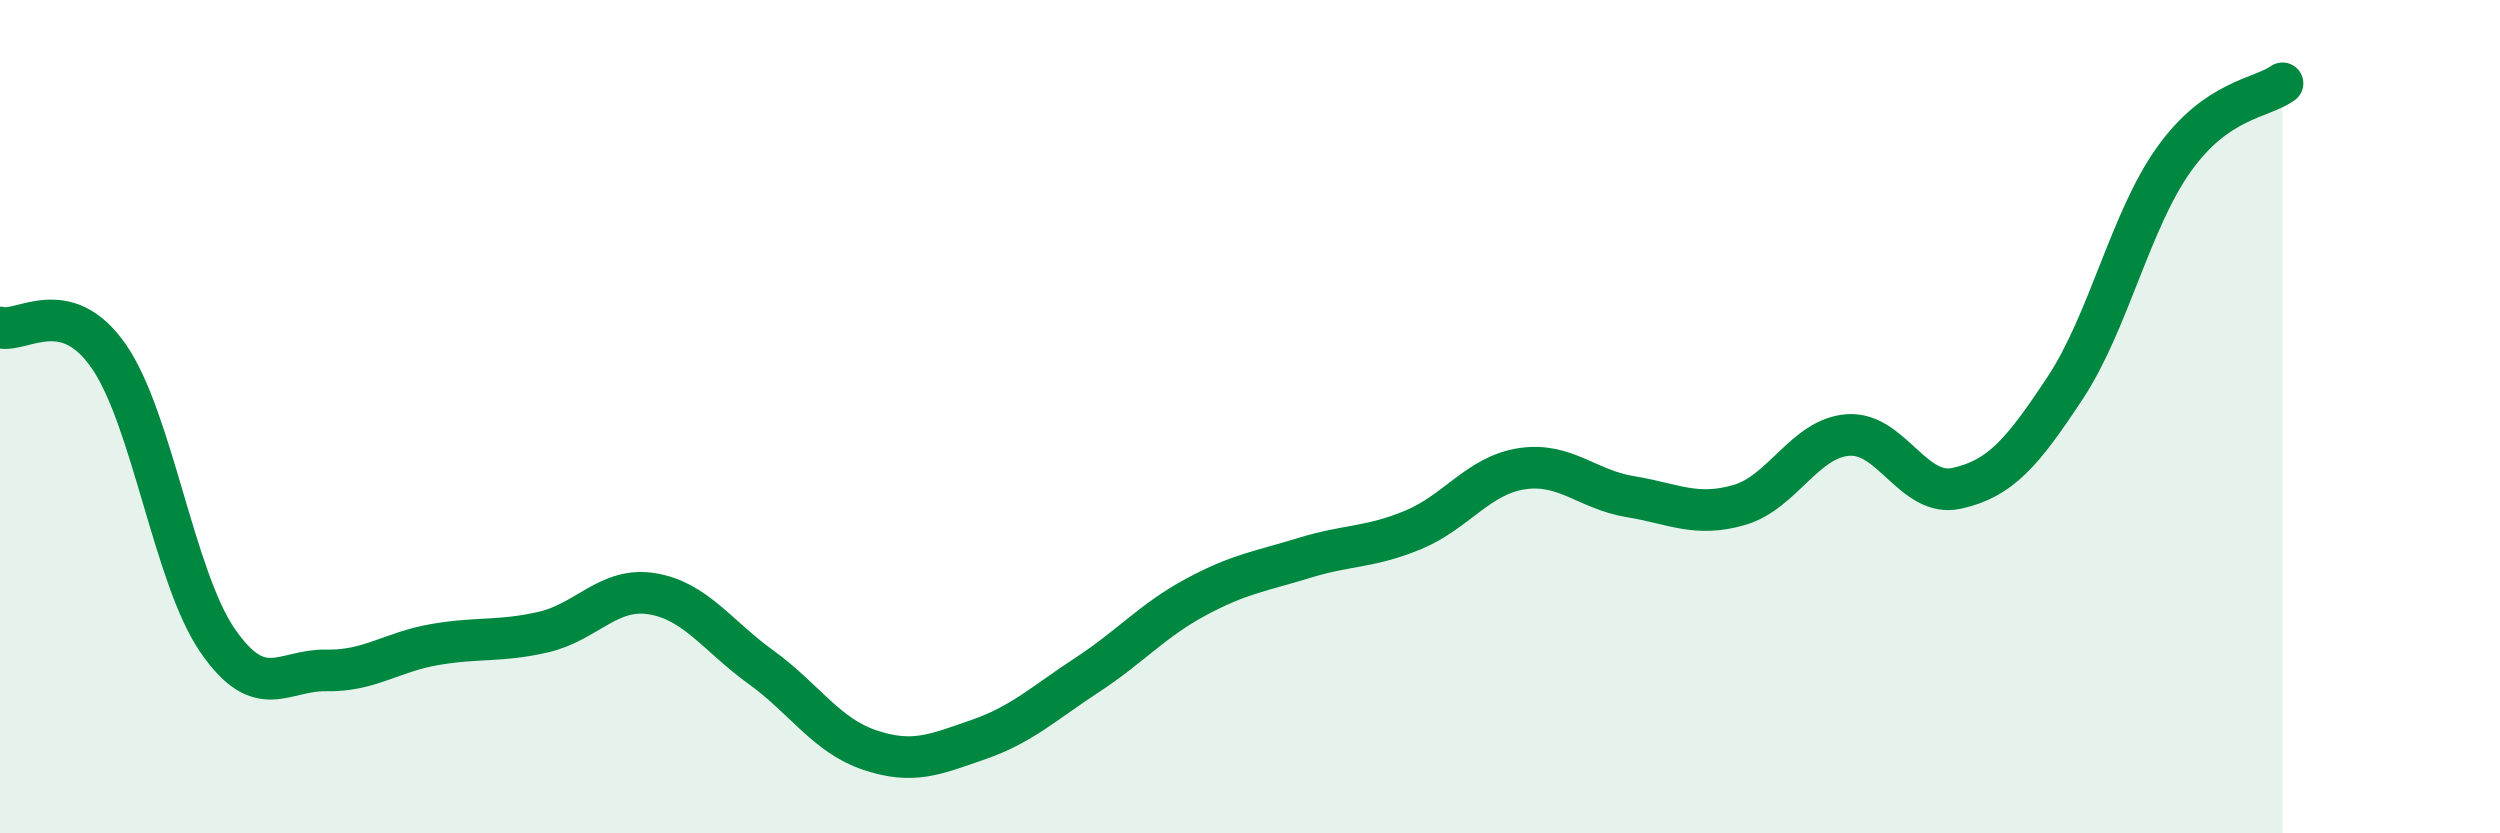
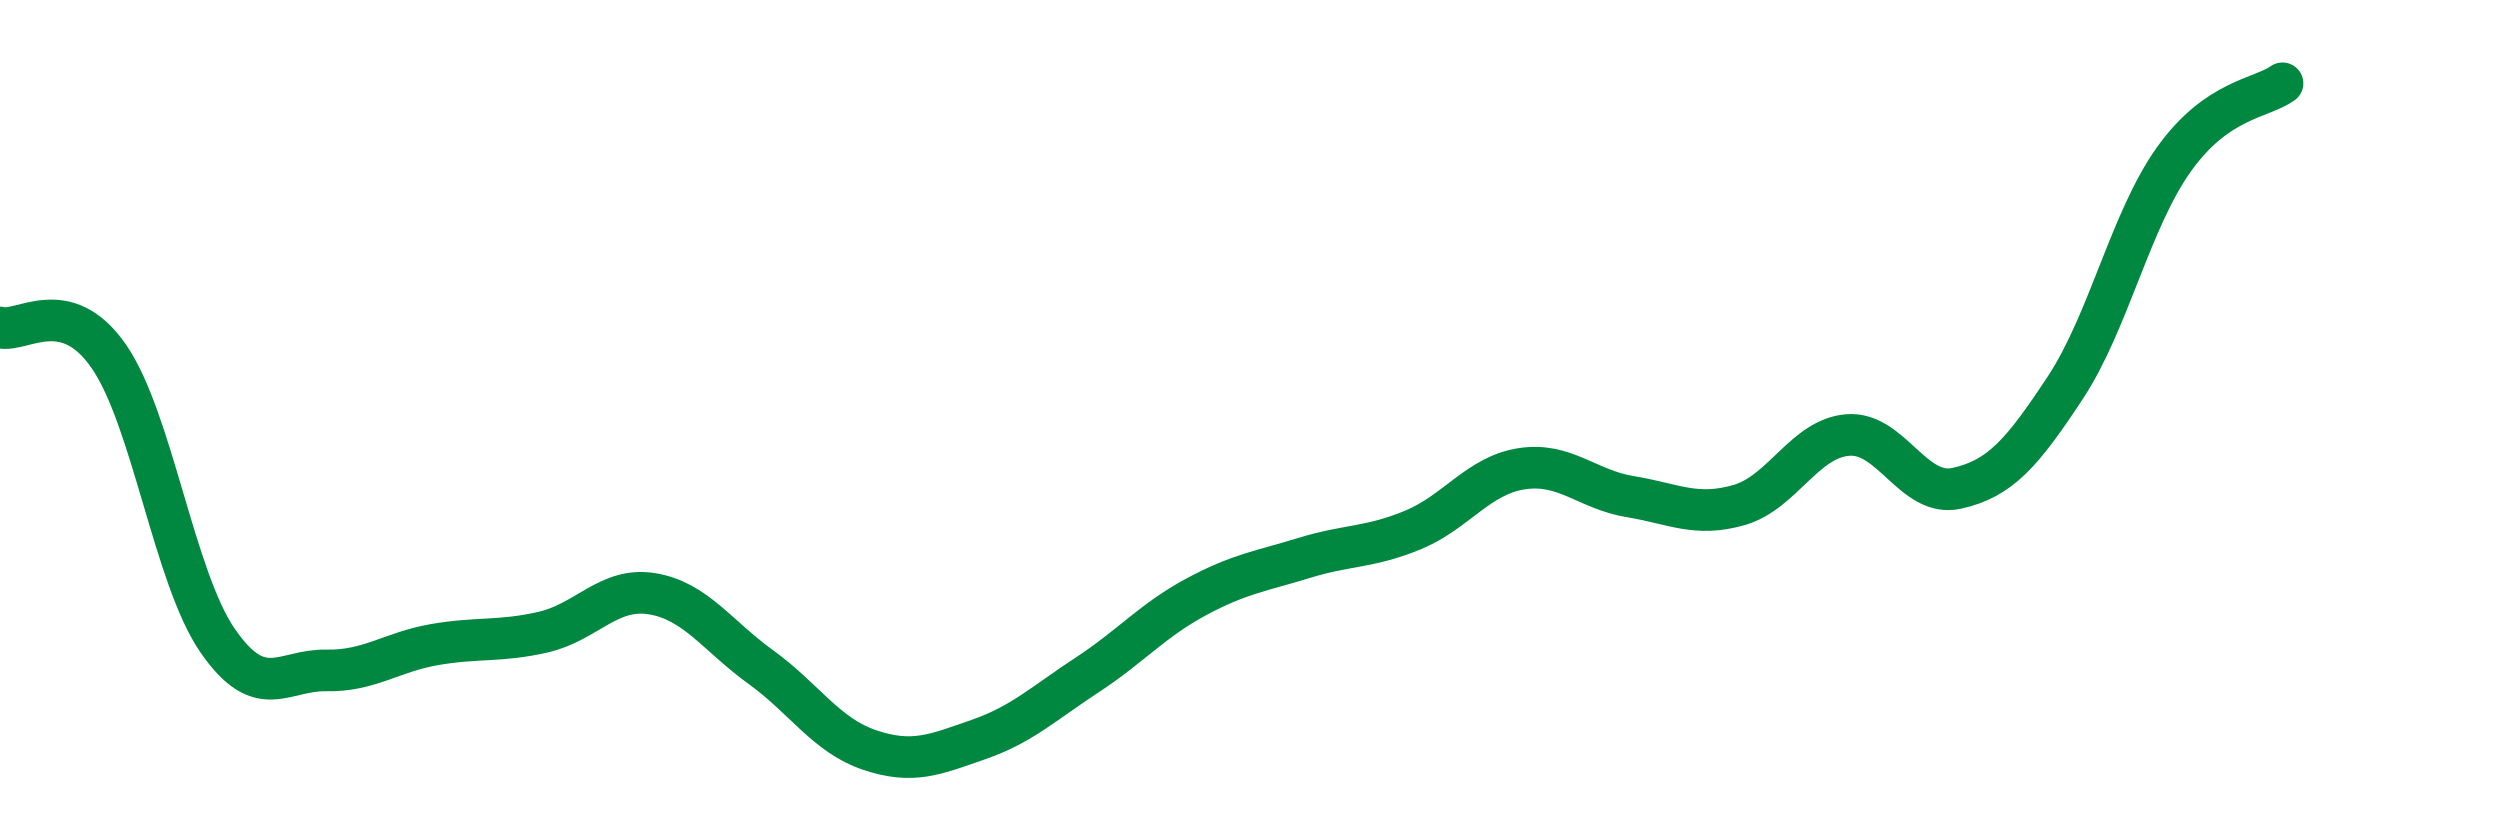
<svg xmlns="http://www.w3.org/2000/svg" width="60" height="20" viewBox="0 0 60 20">
-   <path d="M 0,7.86 C 0.52,8 1.57,7.05 2.61,8.55 C 3.65,10.05 4.18,13.86 5.22,15.37 C 6.26,16.88 6.79,16.07 7.83,16.09 C 8.87,16.11 9.39,15.65 10.43,15.47 C 11.47,15.29 12,15.41 13.04,15.17 C 14.08,14.93 14.61,14.08 15.65,14.25 C 16.69,14.42 17.22,15.26 18.26,16.01 C 19.3,16.76 19.83,17.65 20.87,18 C 21.91,18.35 22.44,18.11 23.48,17.75 C 24.52,17.39 25.05,16.88 26.09,16.2 C 27.13,15.52 27.66,14.89 28.7,14.33 C 29.74,13.77 30.26,13.71 31.3,13.39 C 32.34,13.07 32.87,13.15 33.91,12.72 C 34.95,12.29 35.48,11.41 36.52,11.25 C 37.56,11.09 38.09,11.75 39.13,11.92 C 40.17,12.09 40.7,12.42 41.74,12.12 C 42.78,11.82 43.31,10.52 44.35,10.44 C 45.39,10.36 45.92,11.95 46.96,11.72 C 48,11.49 48.53,10.88 49.57,9.3 C 50.61,7.72 51.13,5.29 52.17,3.83 C 53.21,2.37 54.26,2.37 54.78,2L54.78 20L0 20Z" fill="#008740" opacity="0.1" stroke-linecap="round" stroke-linejoin="round" />
  <path d="M 0,7.86 C 0.52,8 1.57,7.05 2.61,8.55 C 3.65,10.05 4.18,13.86 5.22,15.37 C 6.26,16.88 6.79,16.07 7.83,16.09 C 8.87,16.11 9.39,15.65 10.43,15.47 C 11.47,15.29 12,15.41 13.04,15.17 C 14.08,14.93 14.61,14.08 15.65,14.25 C 16.69,14.42 17.22,15.26 18.26,16.01 C 19.3,16.76 19.83,17.65 20.87,18 C 21.91,18.35 22.44,18.11 23.48,17.75 C 24.52,17.39 25.05,16.88 26.09,16.2 C 27.13,15.52 27.66,14.89 28.7,14.33 C 29.74,13.77 30.26,13.71 31.3,13.39 C 32.34,13.07 32.87,13.15 33.91,12.72 C 34.95,12.29 35.48,11.41 36.52,11.25 C 37.56,11.09 38.09,11.75 39.13,11.92 C 40.17,12.09 40.7,12.42 41.74,12.12 C 42.78,11.82 43.31,10.52 44.35,10.44 C 45.39,10.36 45.92,11.95 46.96,11.72 C 48,11.49 48.53,10.88 49.57,9.3 C 50.61,7.72 51.13,5.29 52.17,3.83 C 53.21,2.37 54.26,2.37 54.78,2" stroke="#008740" stroke-width="1" fill="none" stroke-linecap="round" stroke-linejoin="round" />
</svg>